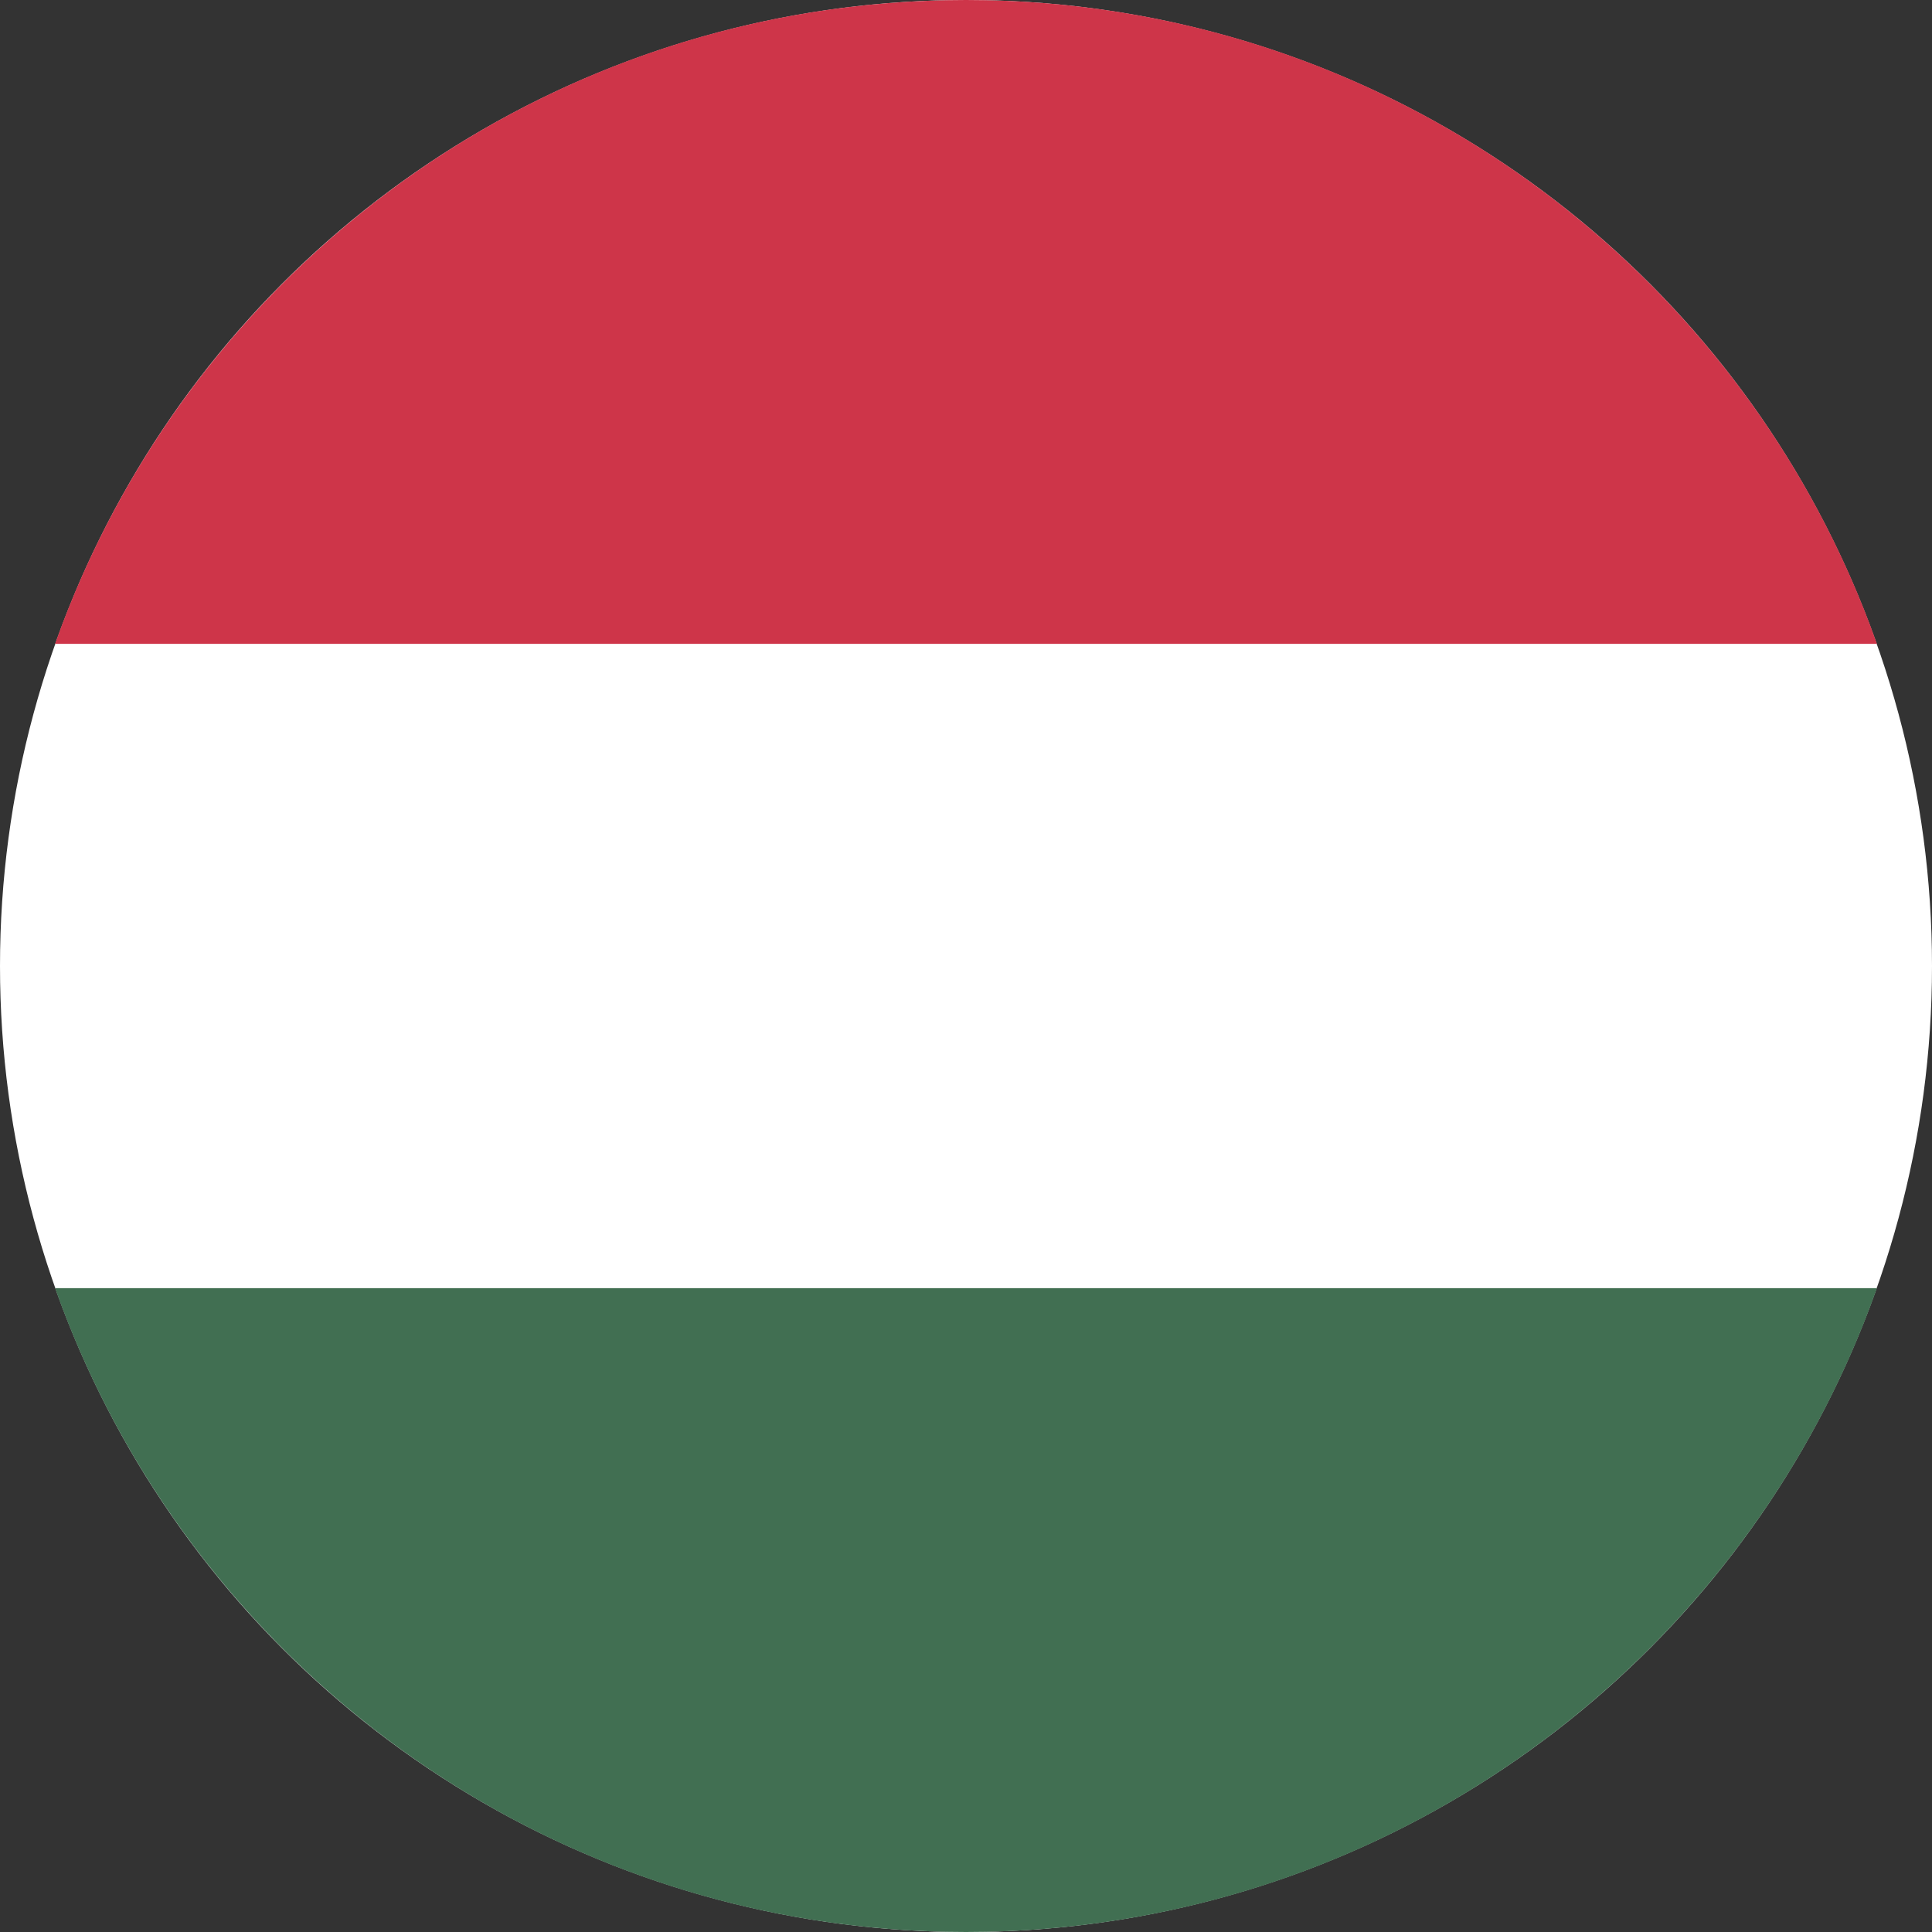
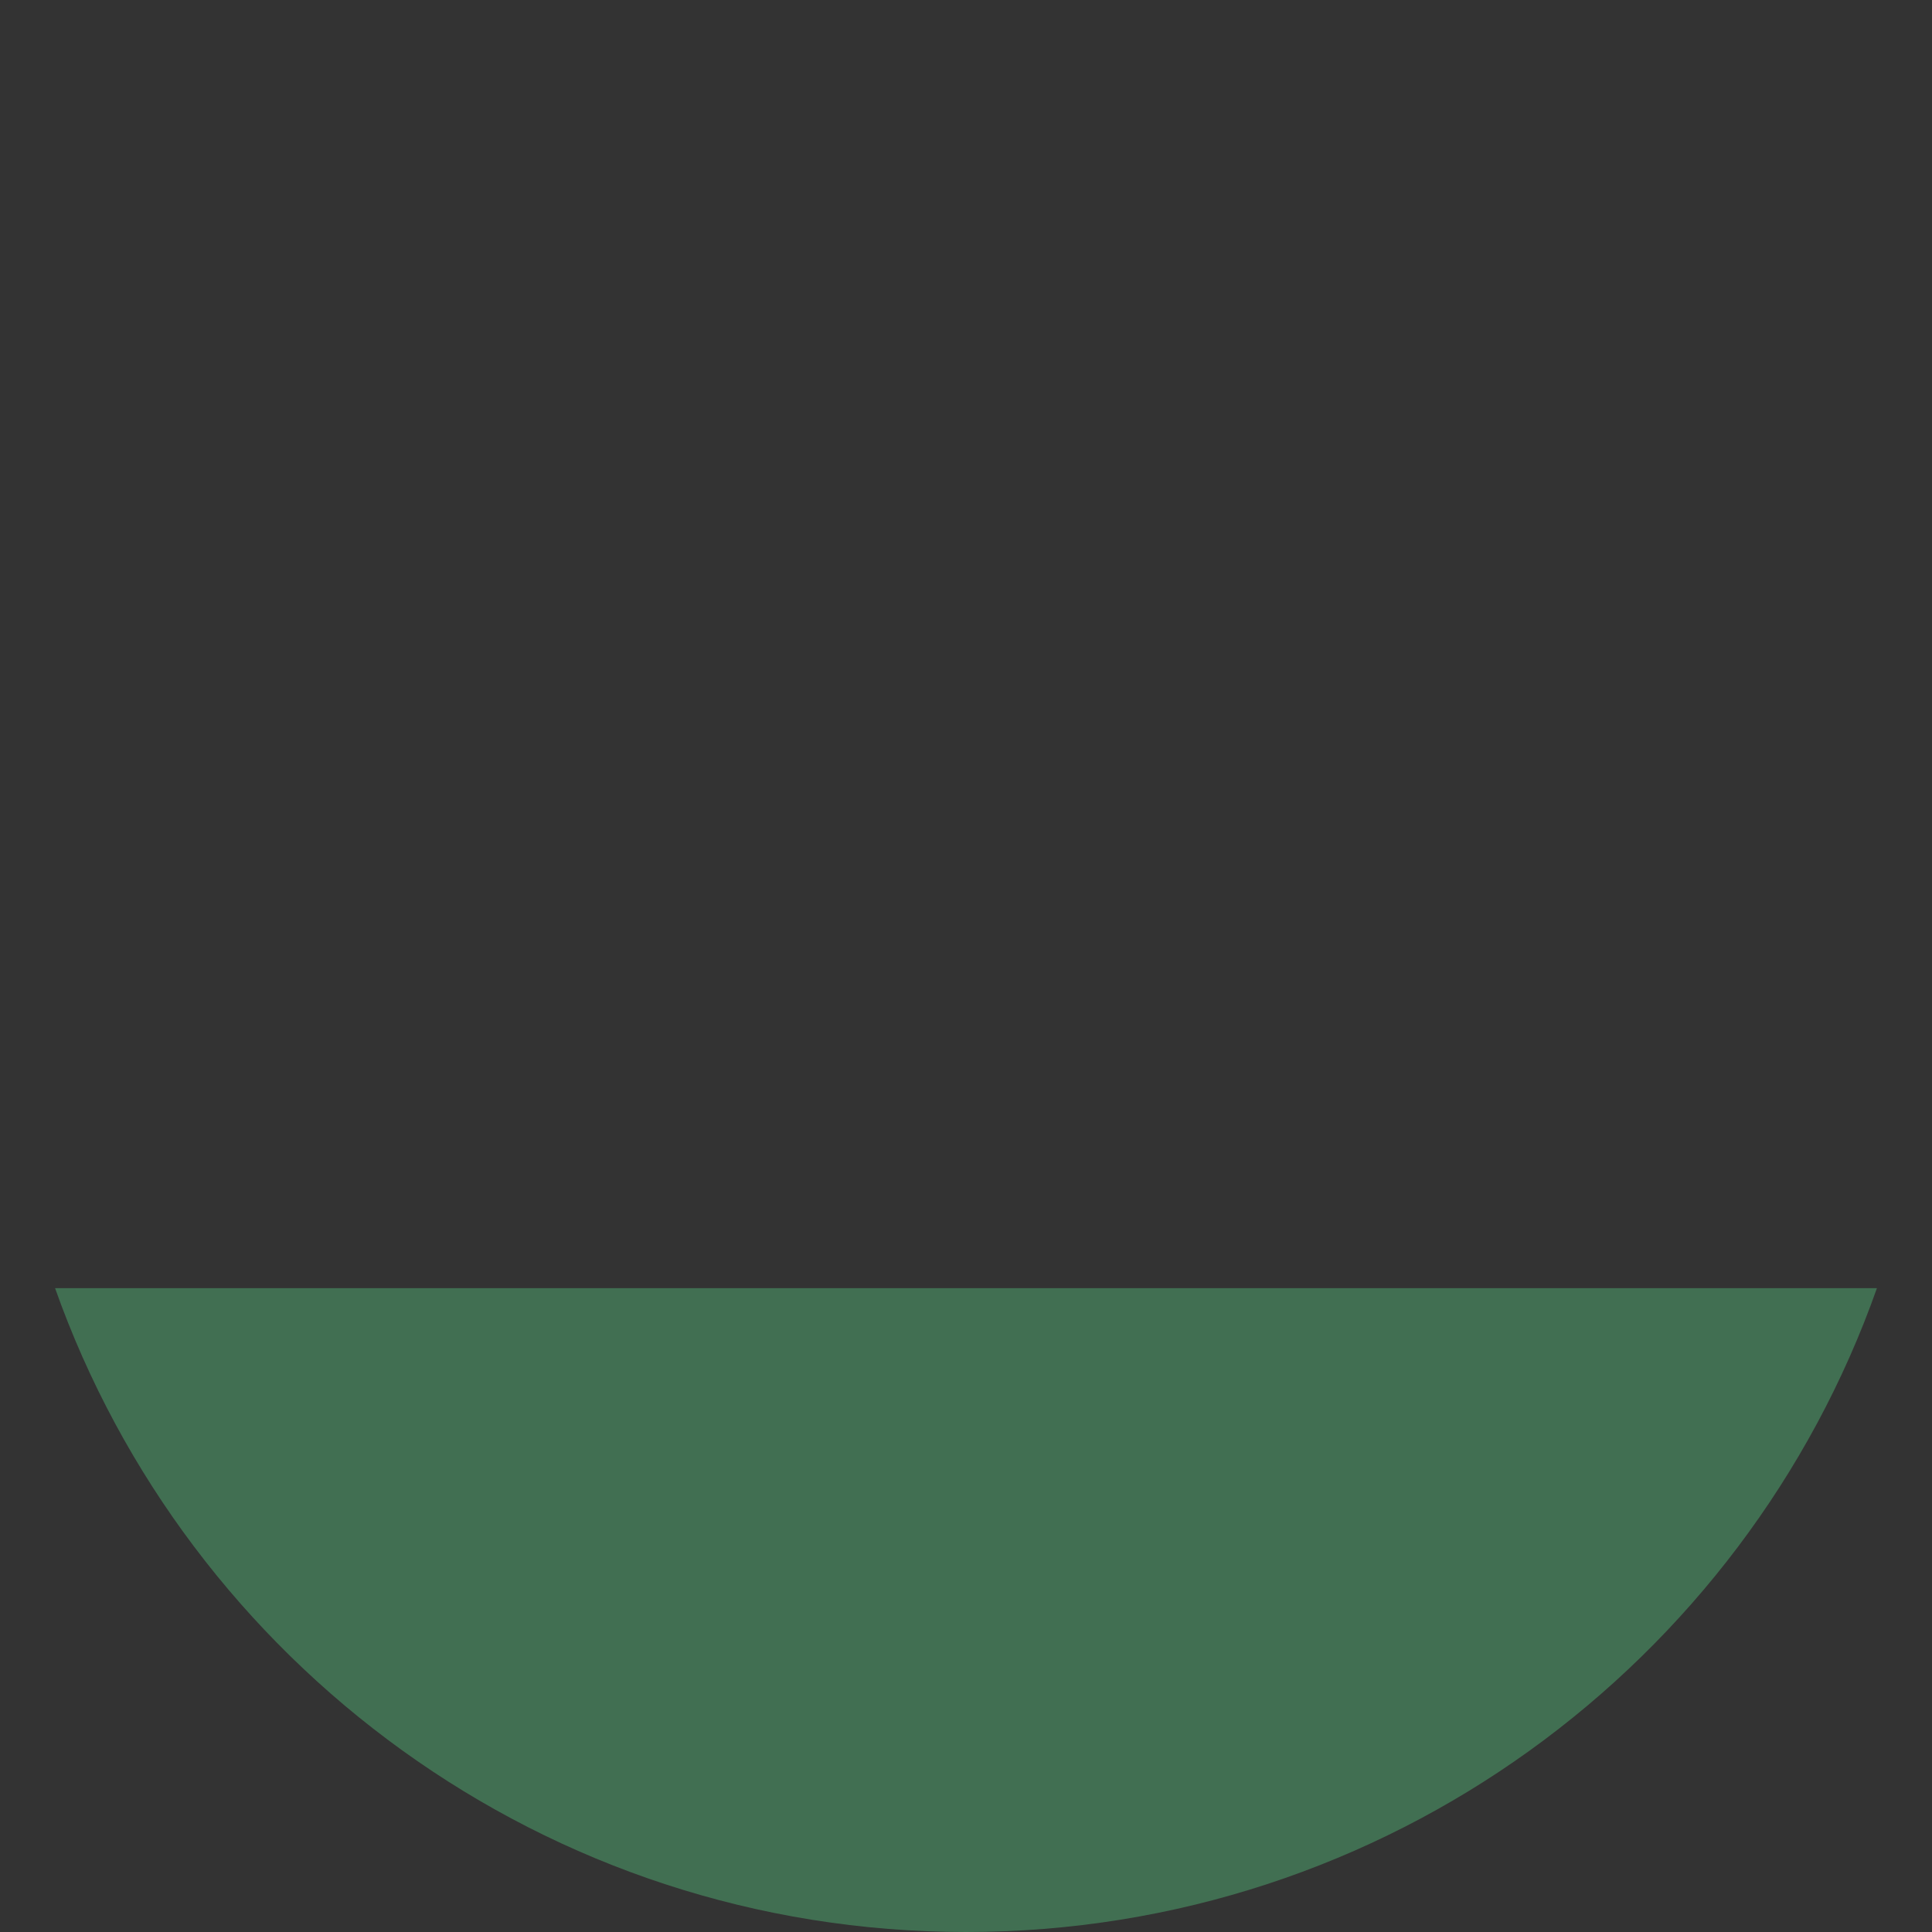
<svg xmlns="http://www.w3.org/2000/svg" id="Layer_1" data-name="Layer 1" viewBox="0 0 40 40">
  <rect x="0" y="0" width="40" height="40" fill="#333333" stroke="none" />
  <defs>
    <style>
      .cls-1 {
        fill: #ce3549;
      }

      .cls-1, .cls-2 {
        fill-rule: evenodd;
      }

      .cls-1, .cls-2, .cls-3 {
        stroke-width: 0px;
      }

      .cls-2 {
        fill: #416f52;
      }

      .cls-3 {
        fill: #fff;
      }
    </style>
  </defs>
-   <circle class="cls-3" cx="20" cy="20" r="20" />
  <path class="cls-2" d="M38.86,26.67H1.14c2.75,7.76,10.15,13.33,18.86,13.33s16.12-5.57,18.86-13.33Z" />
-   <path class="cls-1" d="M1.14,13.33h37.72C36.12,5.57,28.71,0,20,0S3.89,5.57,1.14,13.33Z" />
</svg>